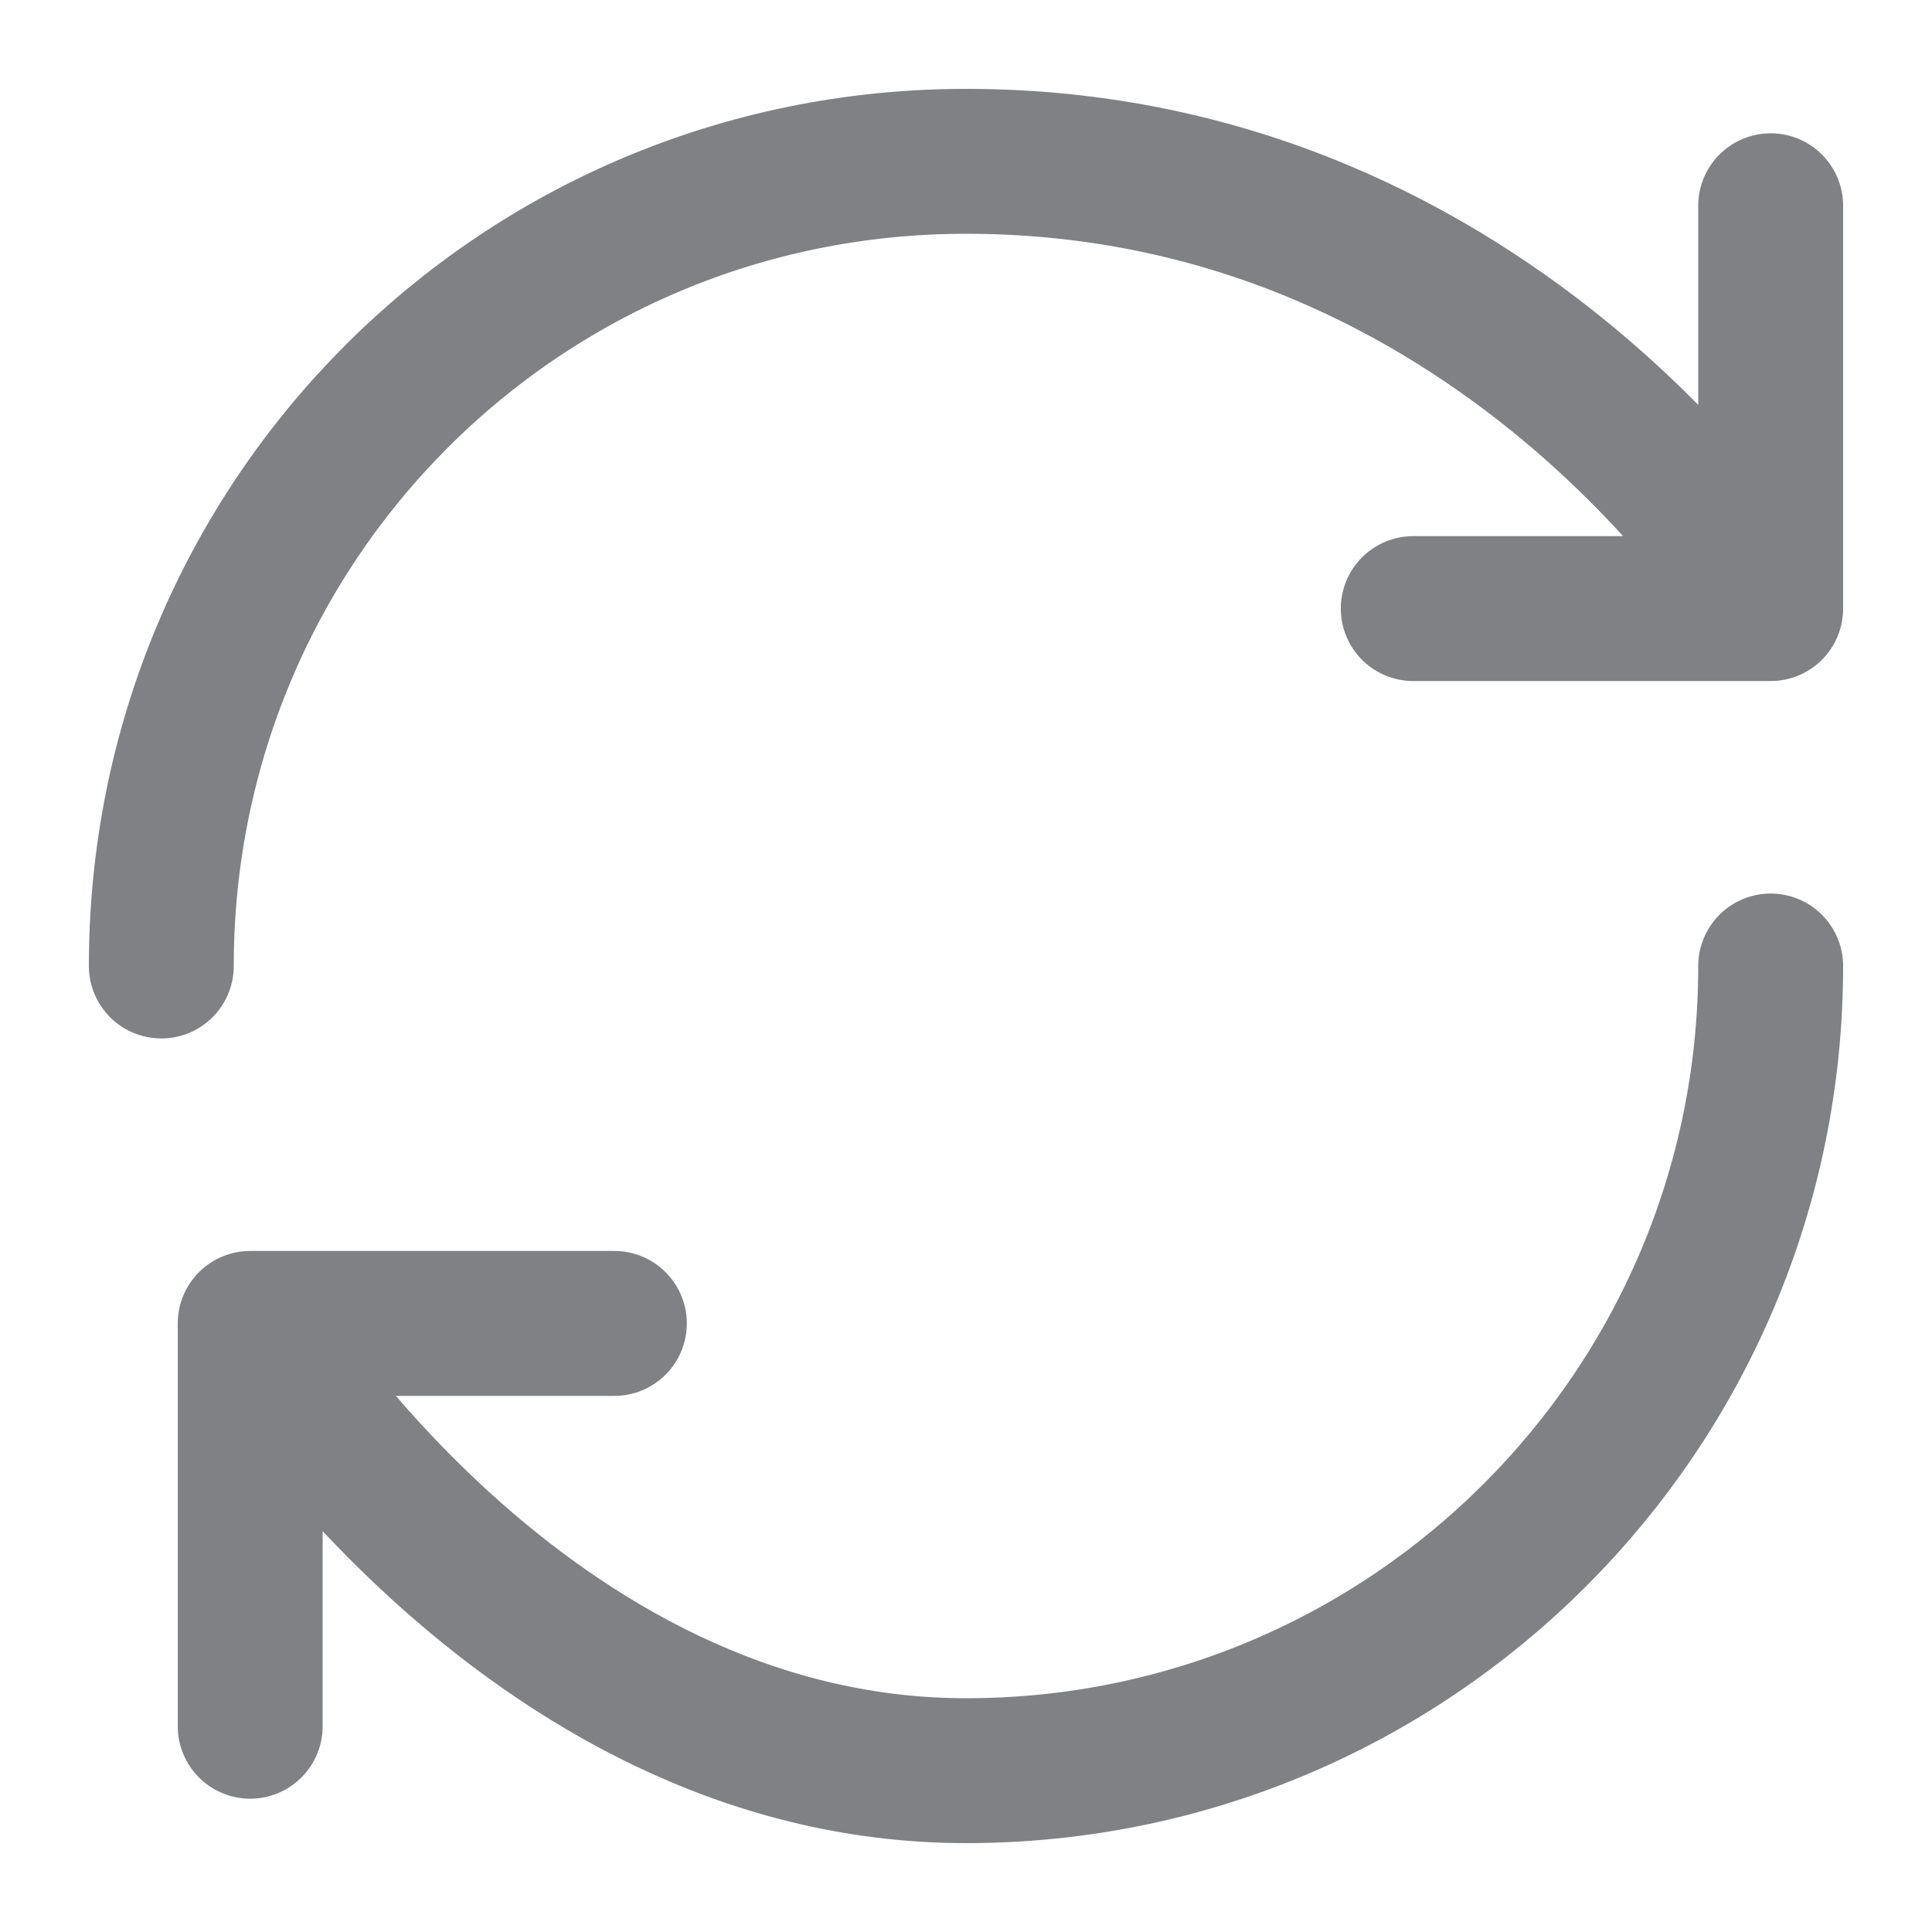
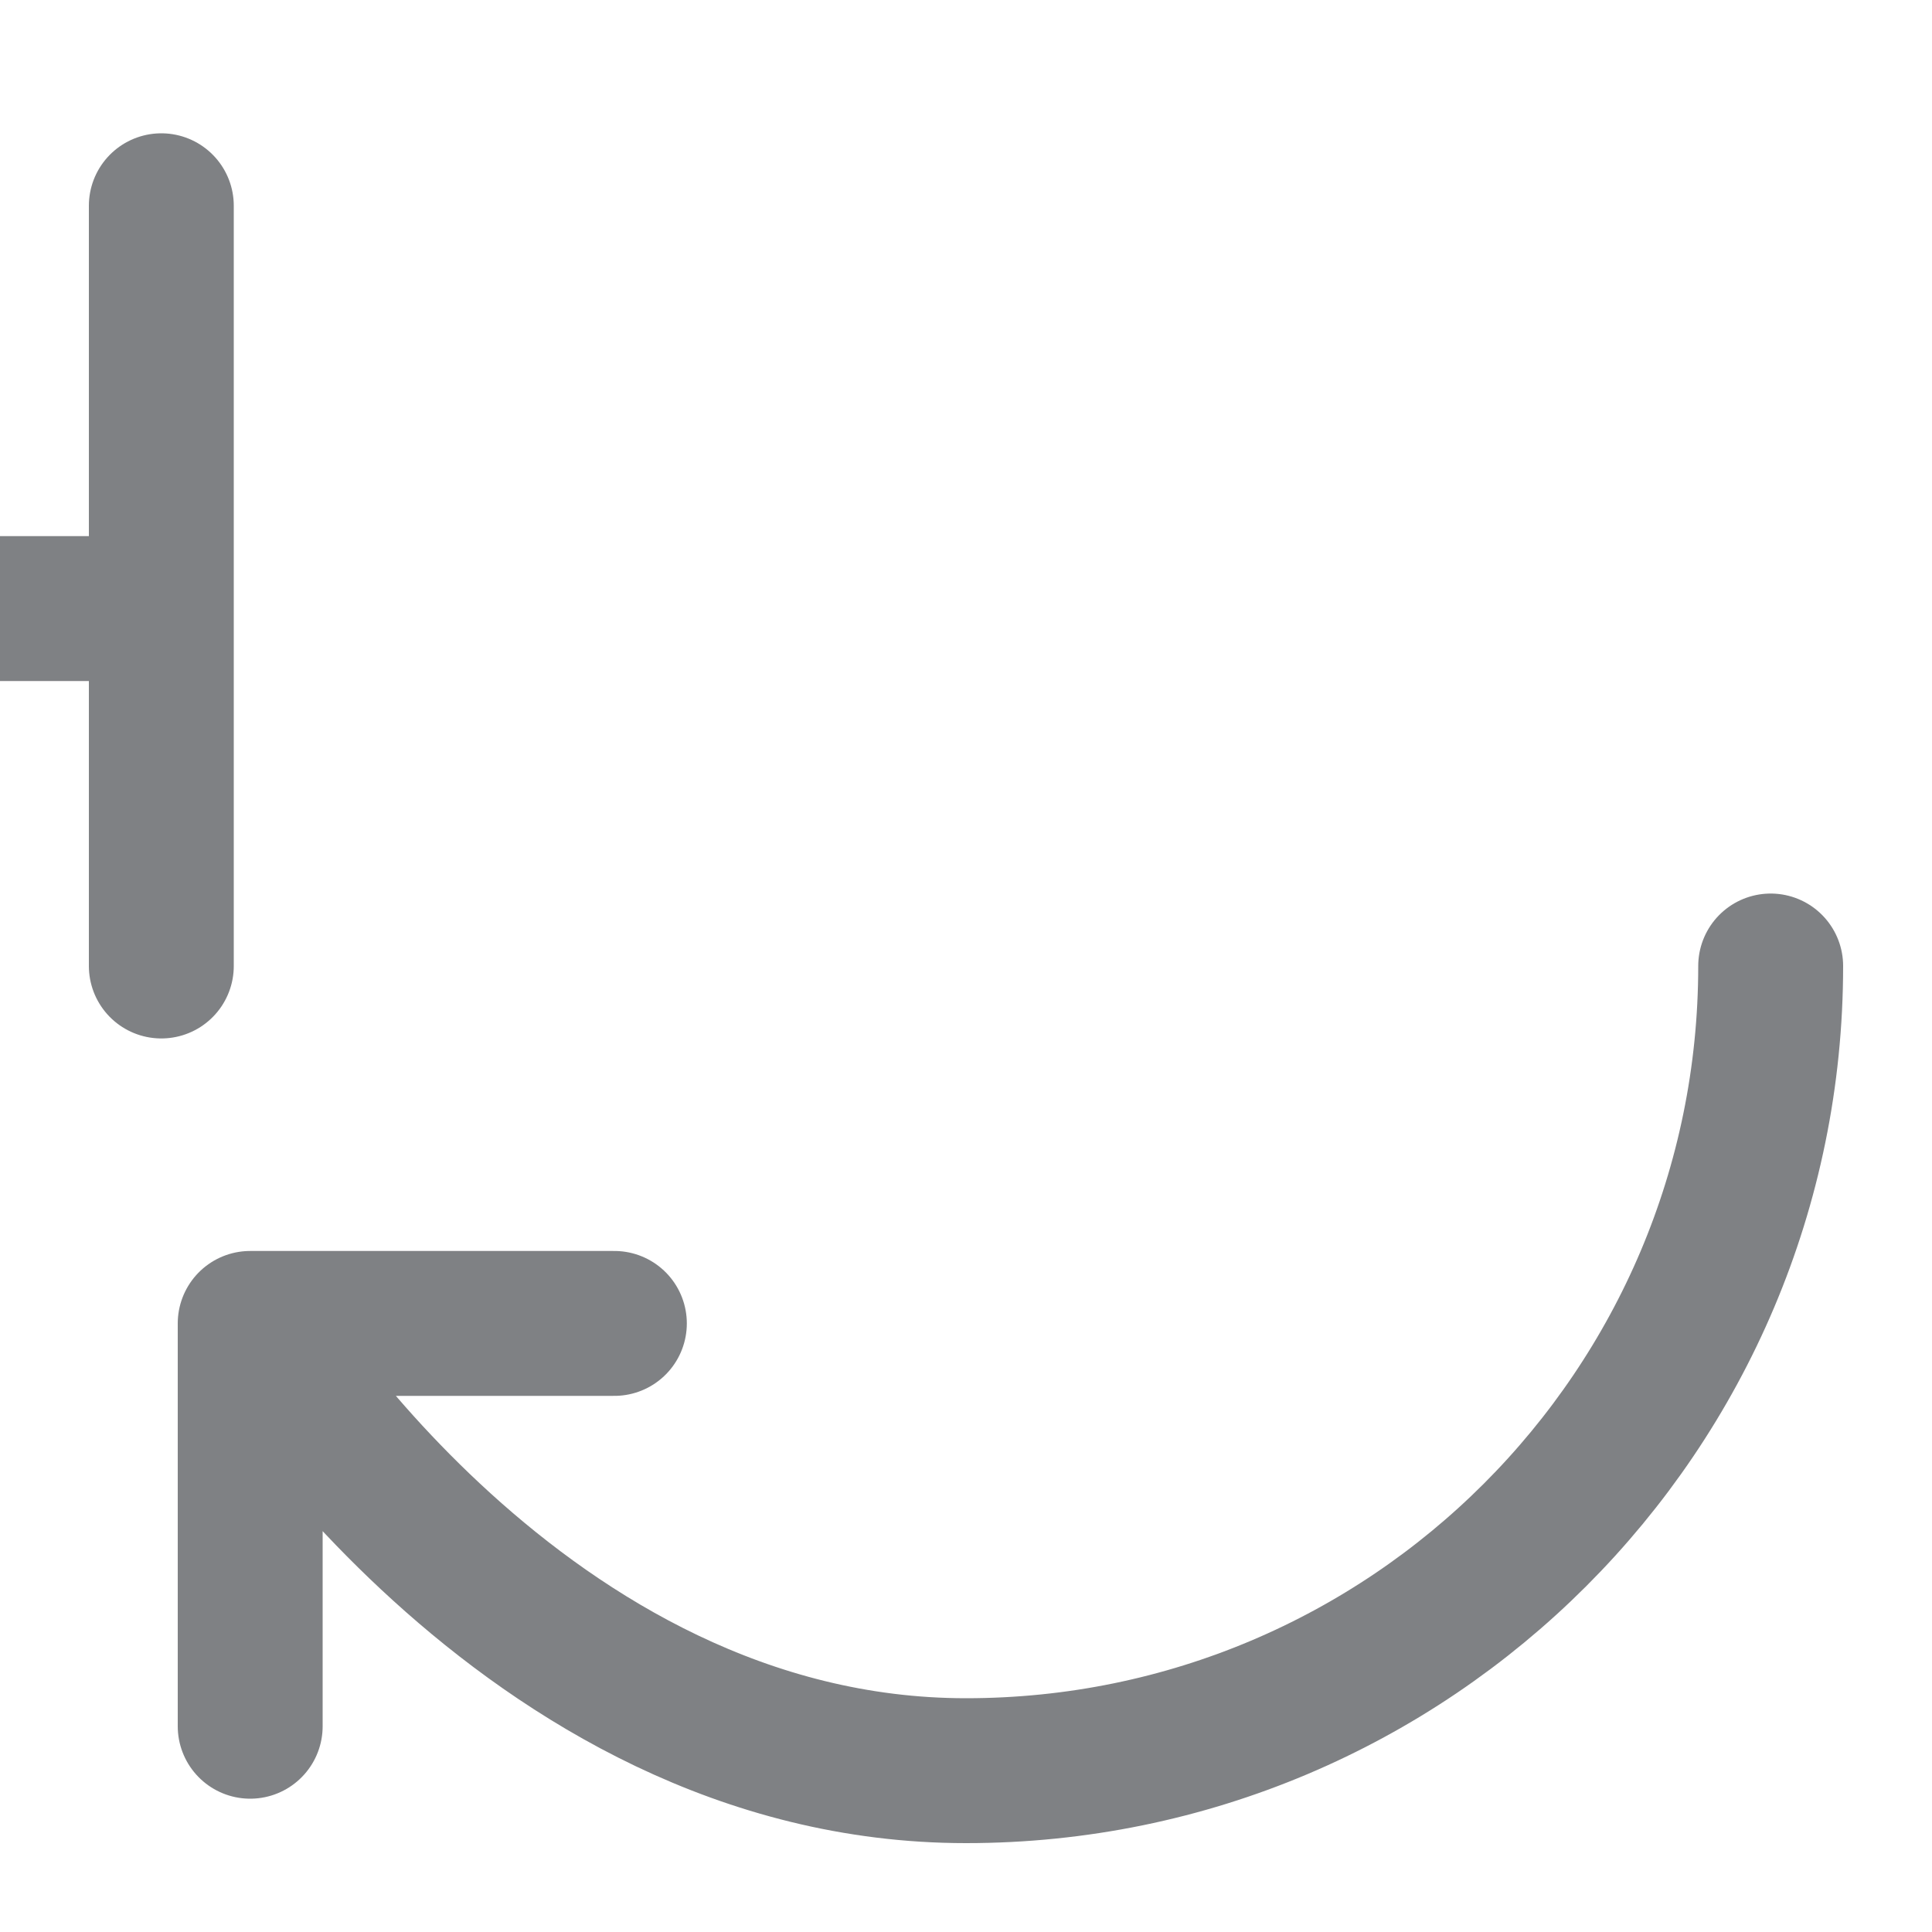
<svg xmlns="http://www.w3.org/2000/svg" fill="none" viewBox="0 0 20 20">
-   <path d="M18.33 10c0 4.6-3.73 8.33-8.33 8.33S2.6 13.7 2.6 13.7m0 0h3.76m-3.77 0v4.17M1.67 10c0-4.6 3.7-8.33 8.33-8.33 5.56 0 8.33 4.63 8.33 4.63m0 0V2.13m0 4.17h-3.7" stroke="#7F8184" stroke-width="1.5" stroke-linecap="round" stroke-linejoin="round" />
+   <path d="M18.33 10c0 4.6-3.73 8.33-8.33 8.33S2.6 13.7 2.6 13.7m0 0h3.76m-3.77 0v4.17M1.67 10m0 0V2.13m0 4.17h-3.7" stroke="#7F8184" stroke-width="1.5" stroke-linecap="round" stroke-linejoin="round" />
</svg>